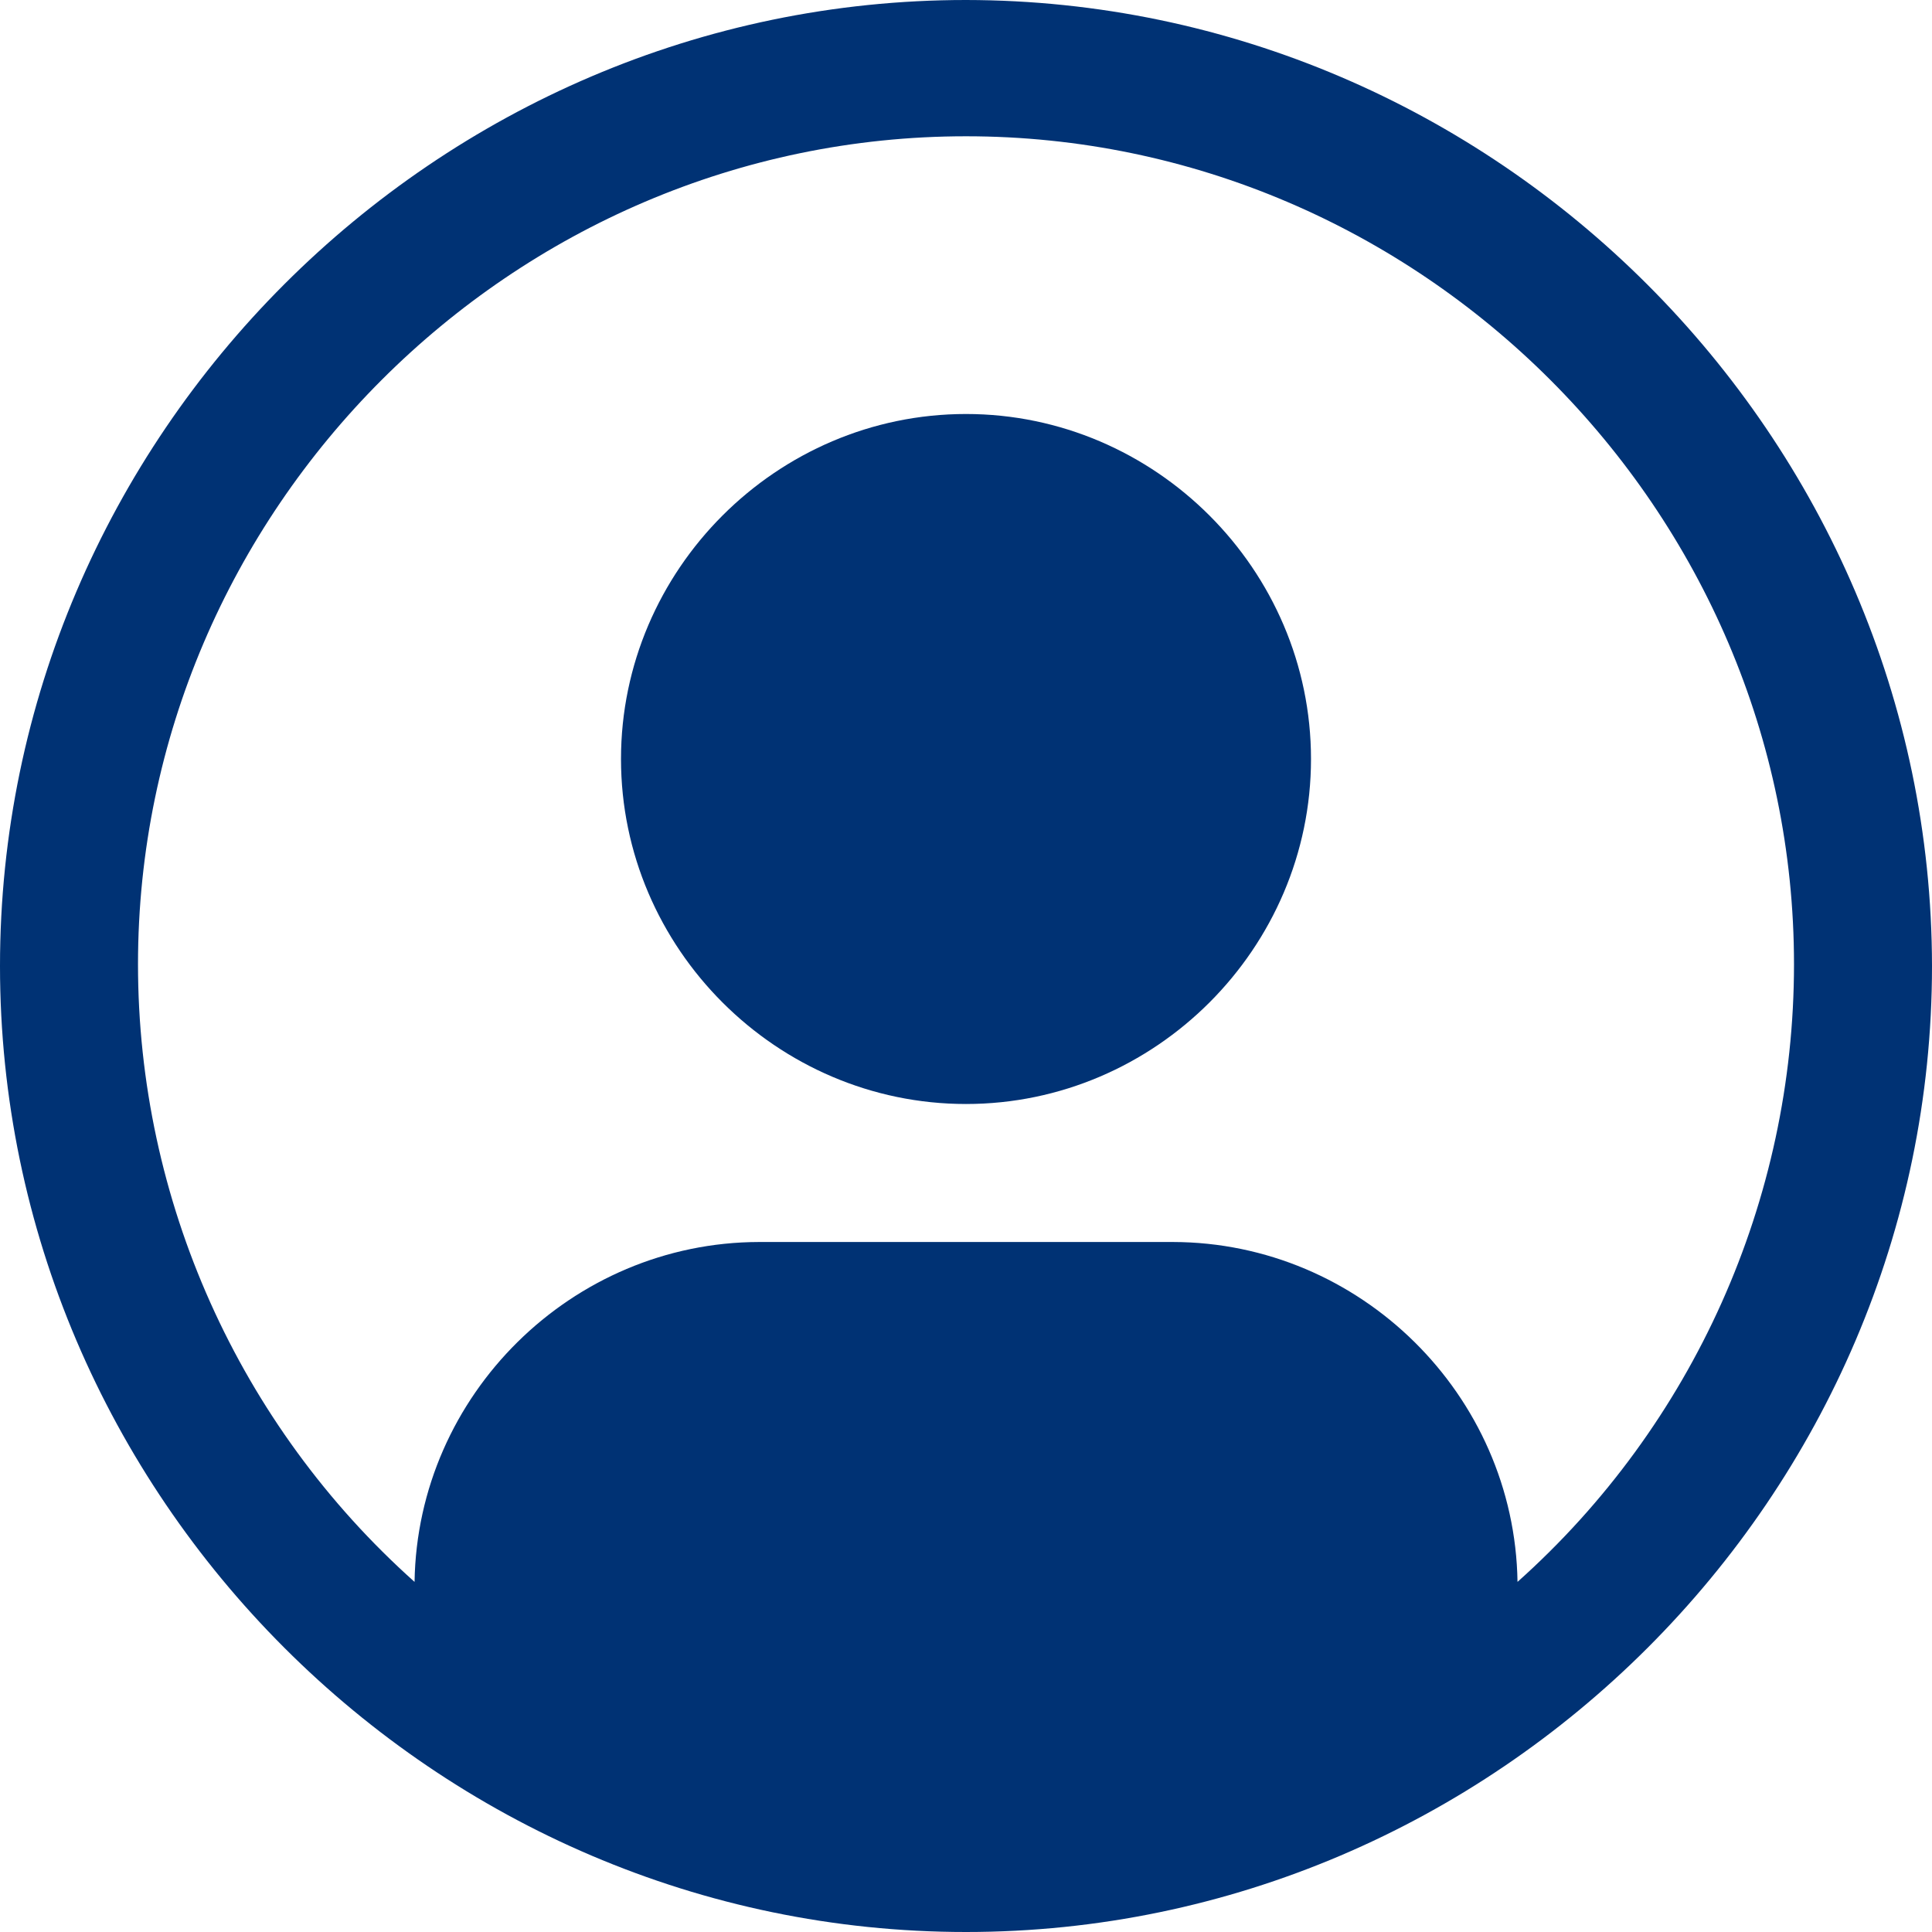
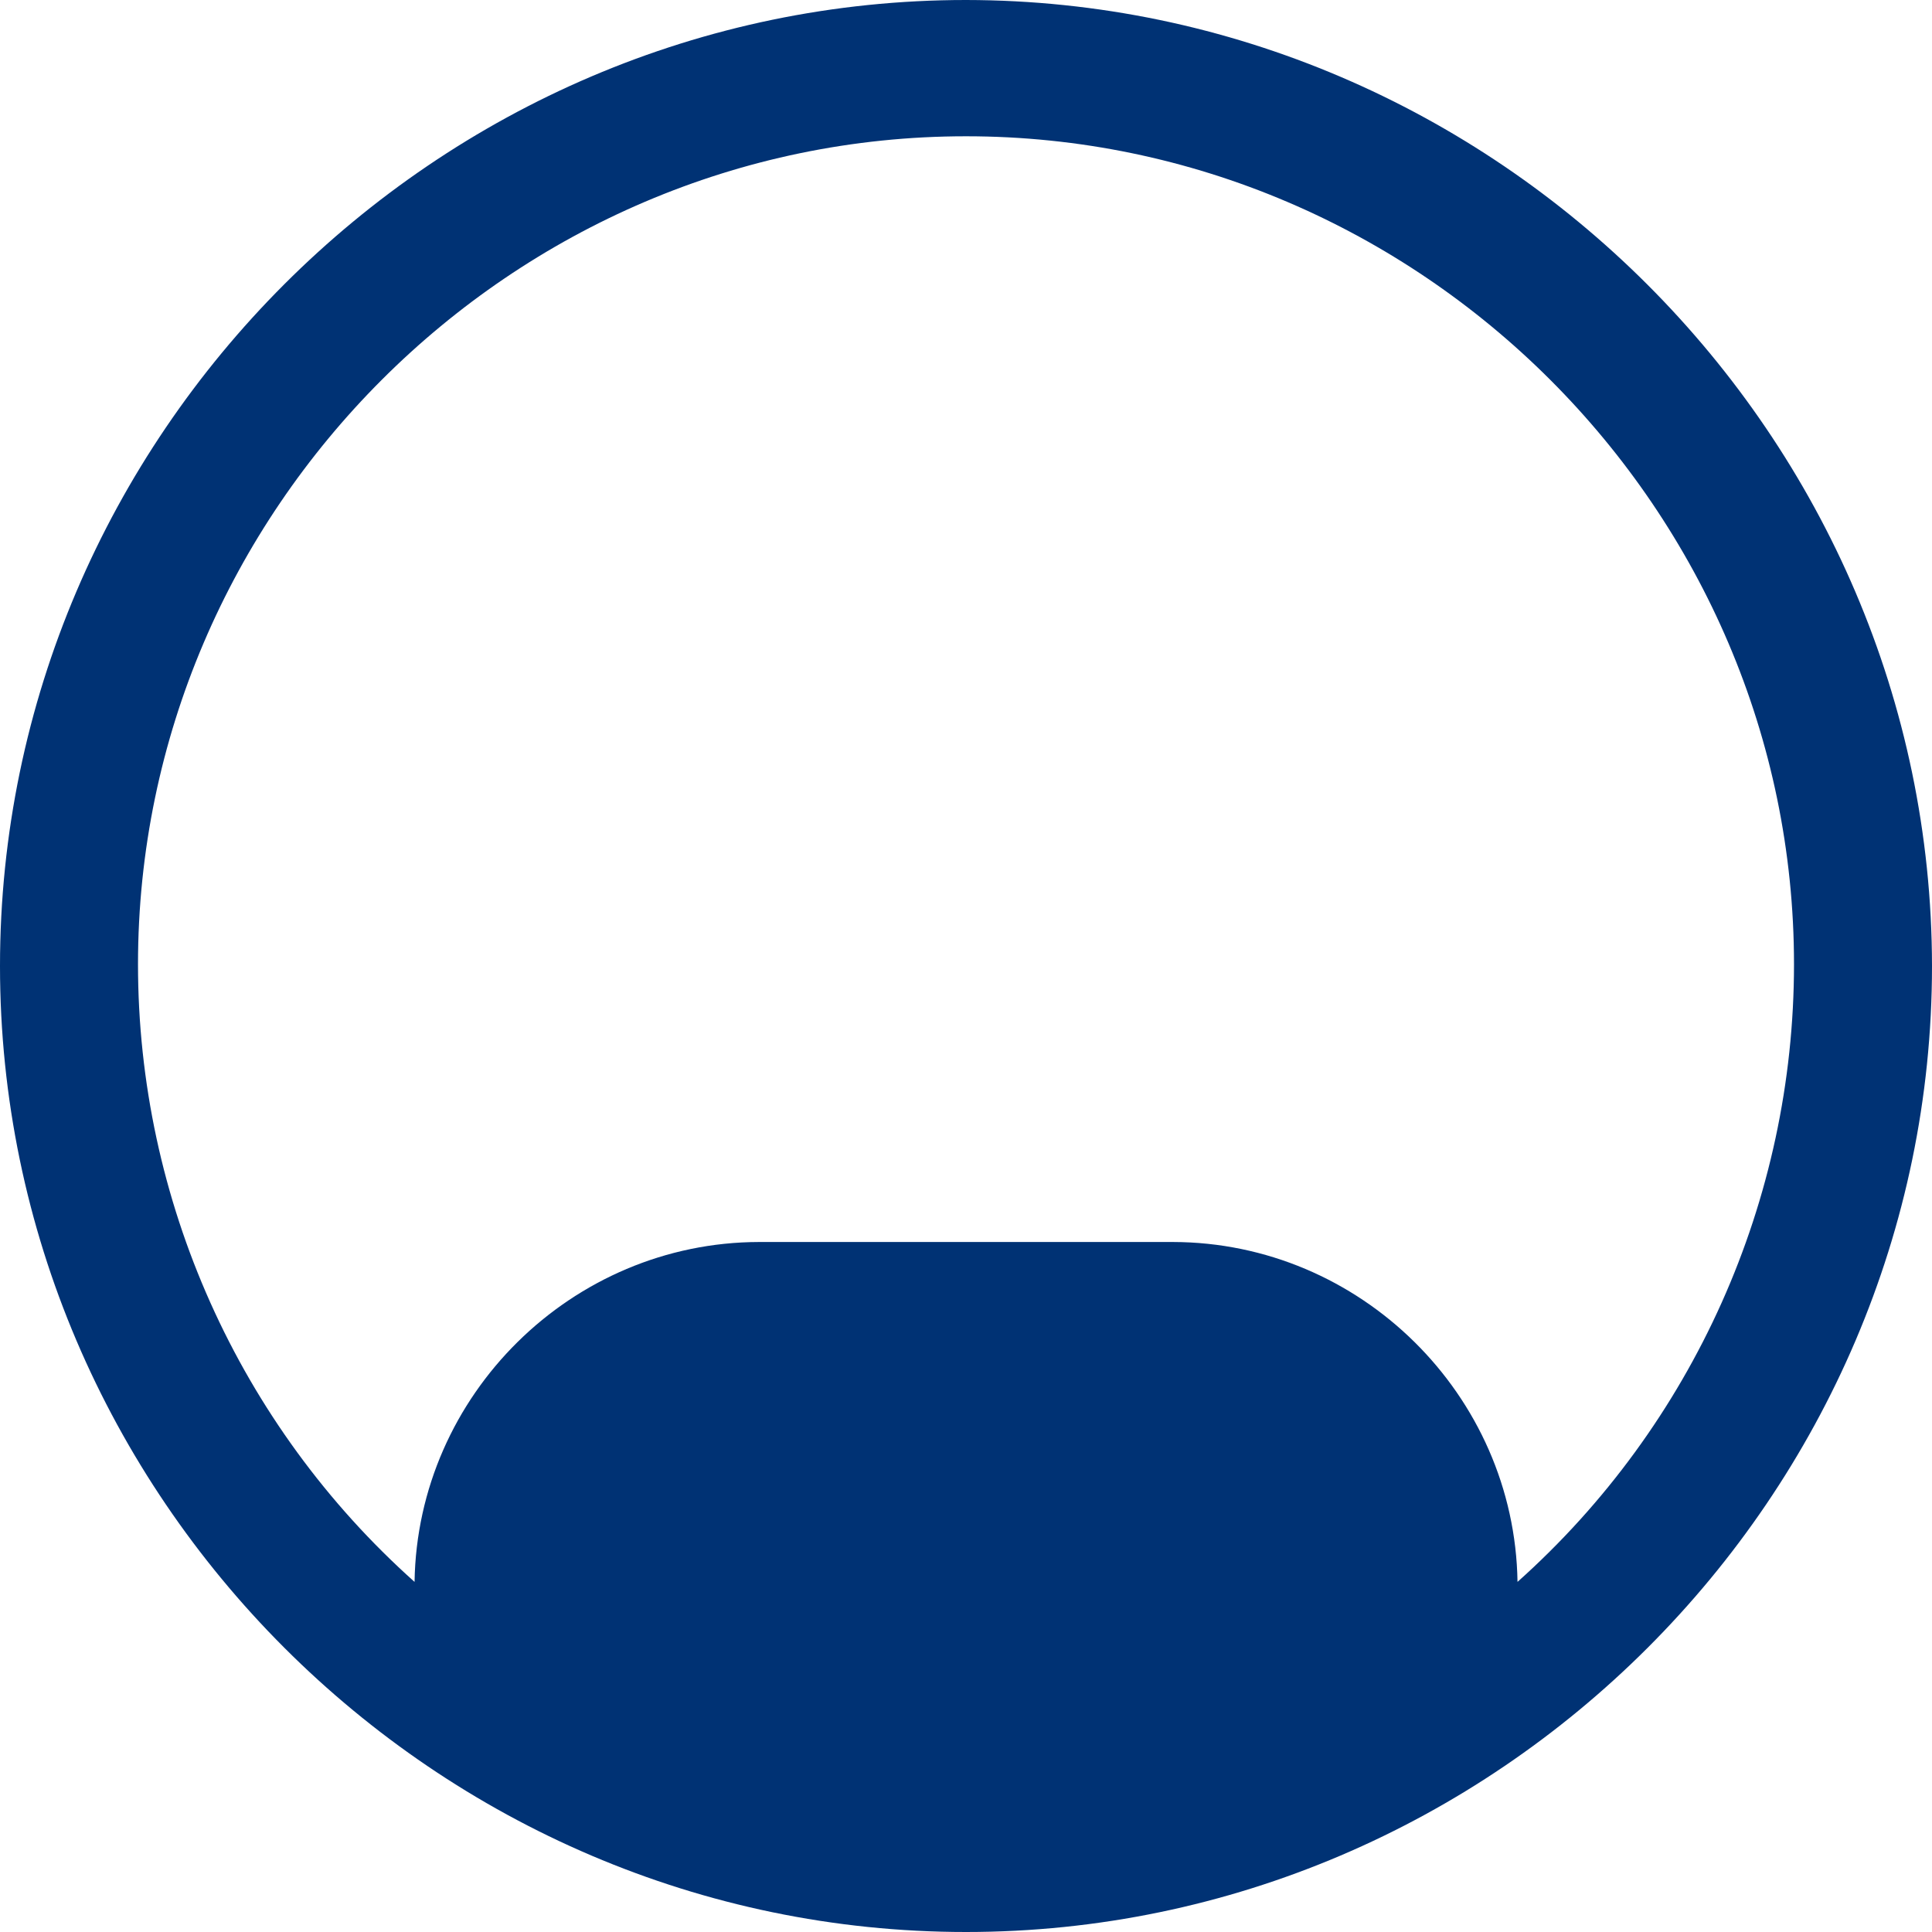
<svg xmlns="http://www.w3.org/2000/svg" width="100%" height="100%" viewBox="0 0 28 28" version="1.1" xml:space="preserve" style="fill-rule:evenodd;clip-rule:evenodd;stroke-linejoin:round;stroke-miterlimit:2;">
  <g transform="matrix(1,0,0,1,-2,-2)">
-     <path d="M16,8C13.257,8 11,10.257 11,13C11,15.743 13.257,18 16,18C18.743,18 21,15.743 21,13C21,10.257 18.743,8 16,8" style="fill:rgb(0,50,116);fill-rule:nonzero;" />
    <path d="M16,2C8.32,2 2,8.32 2,16C2,23.68 8.32,30 16,30C23.68,30 30,23.68 30,16C29.991,8.323 23.677,2.009 16,2M23.993,24.926C23.952,22.214 21.712,20.005 19,20L13,20C10.288,20.005 8.049,22.215 8.008,24.926C5.46,22.65 4,19.392 4,15.975C4,9.392 9.417,3.975 16,3.975C22.584,3.975 28,9.392 28,15.975C28,19.392 26.541,22.65 23.993,24.926" style="fill:rgb(0,50,116);fill-rule:nonzero;" />
  </g>
</svg>